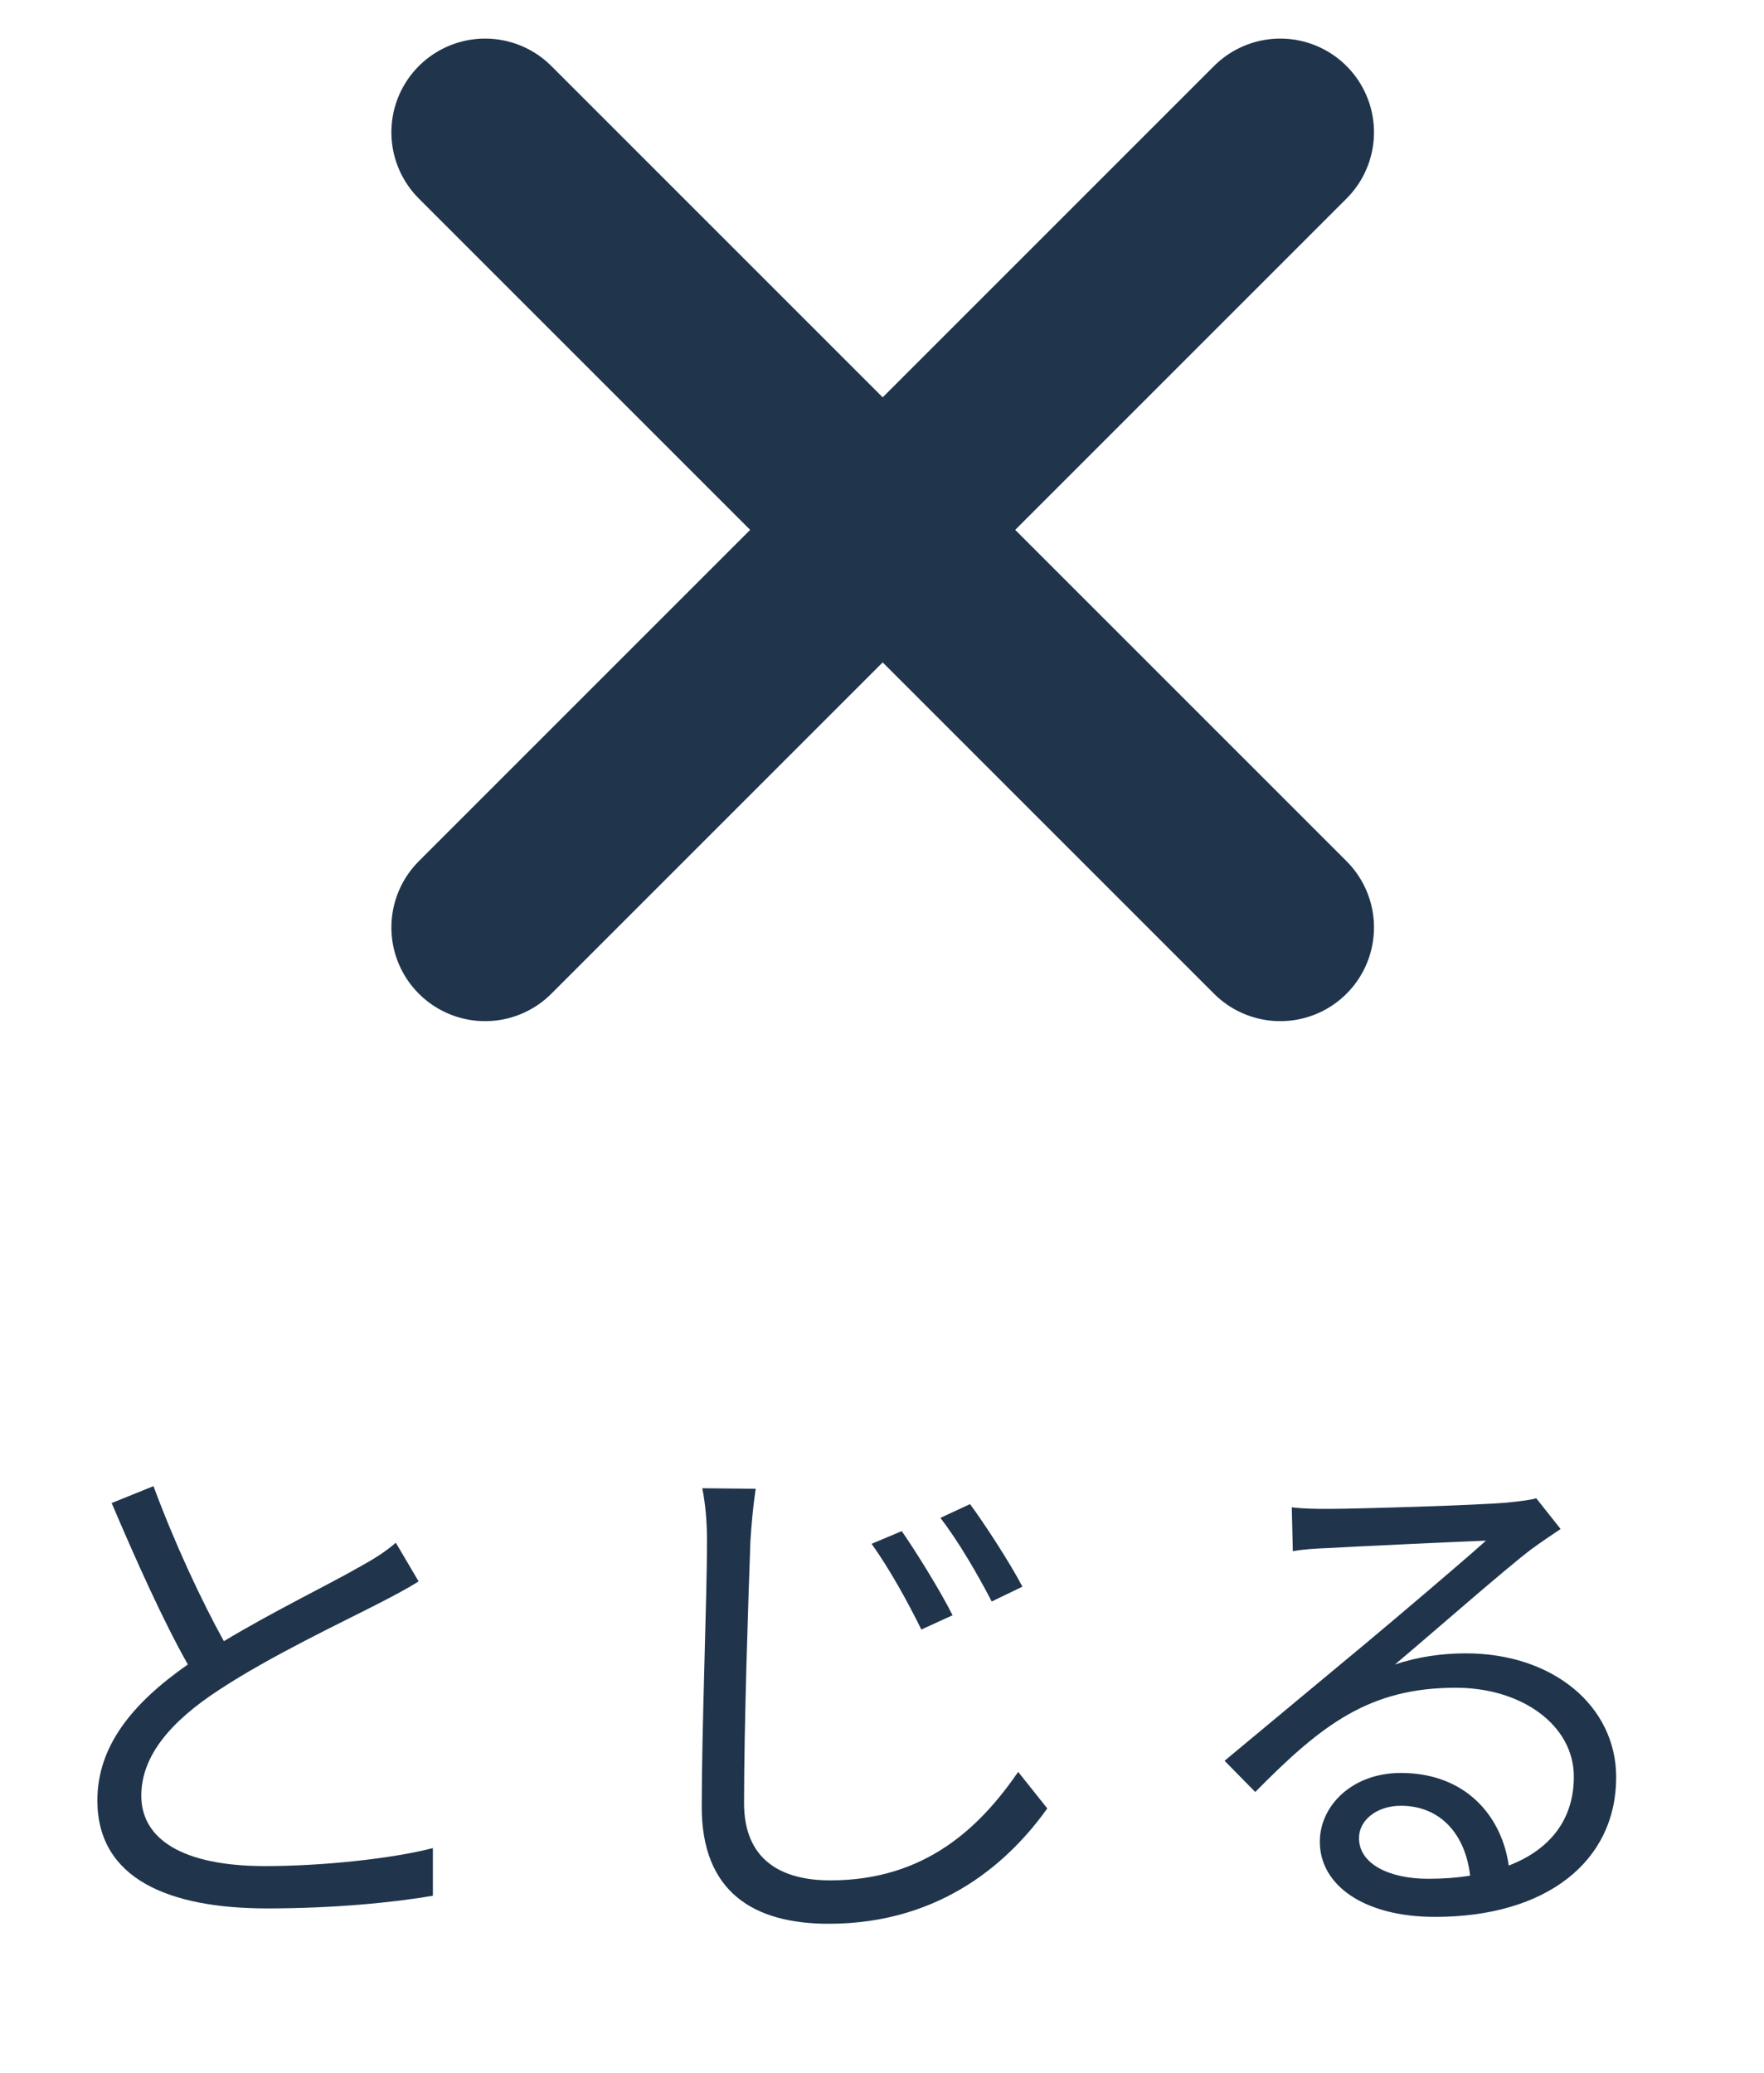
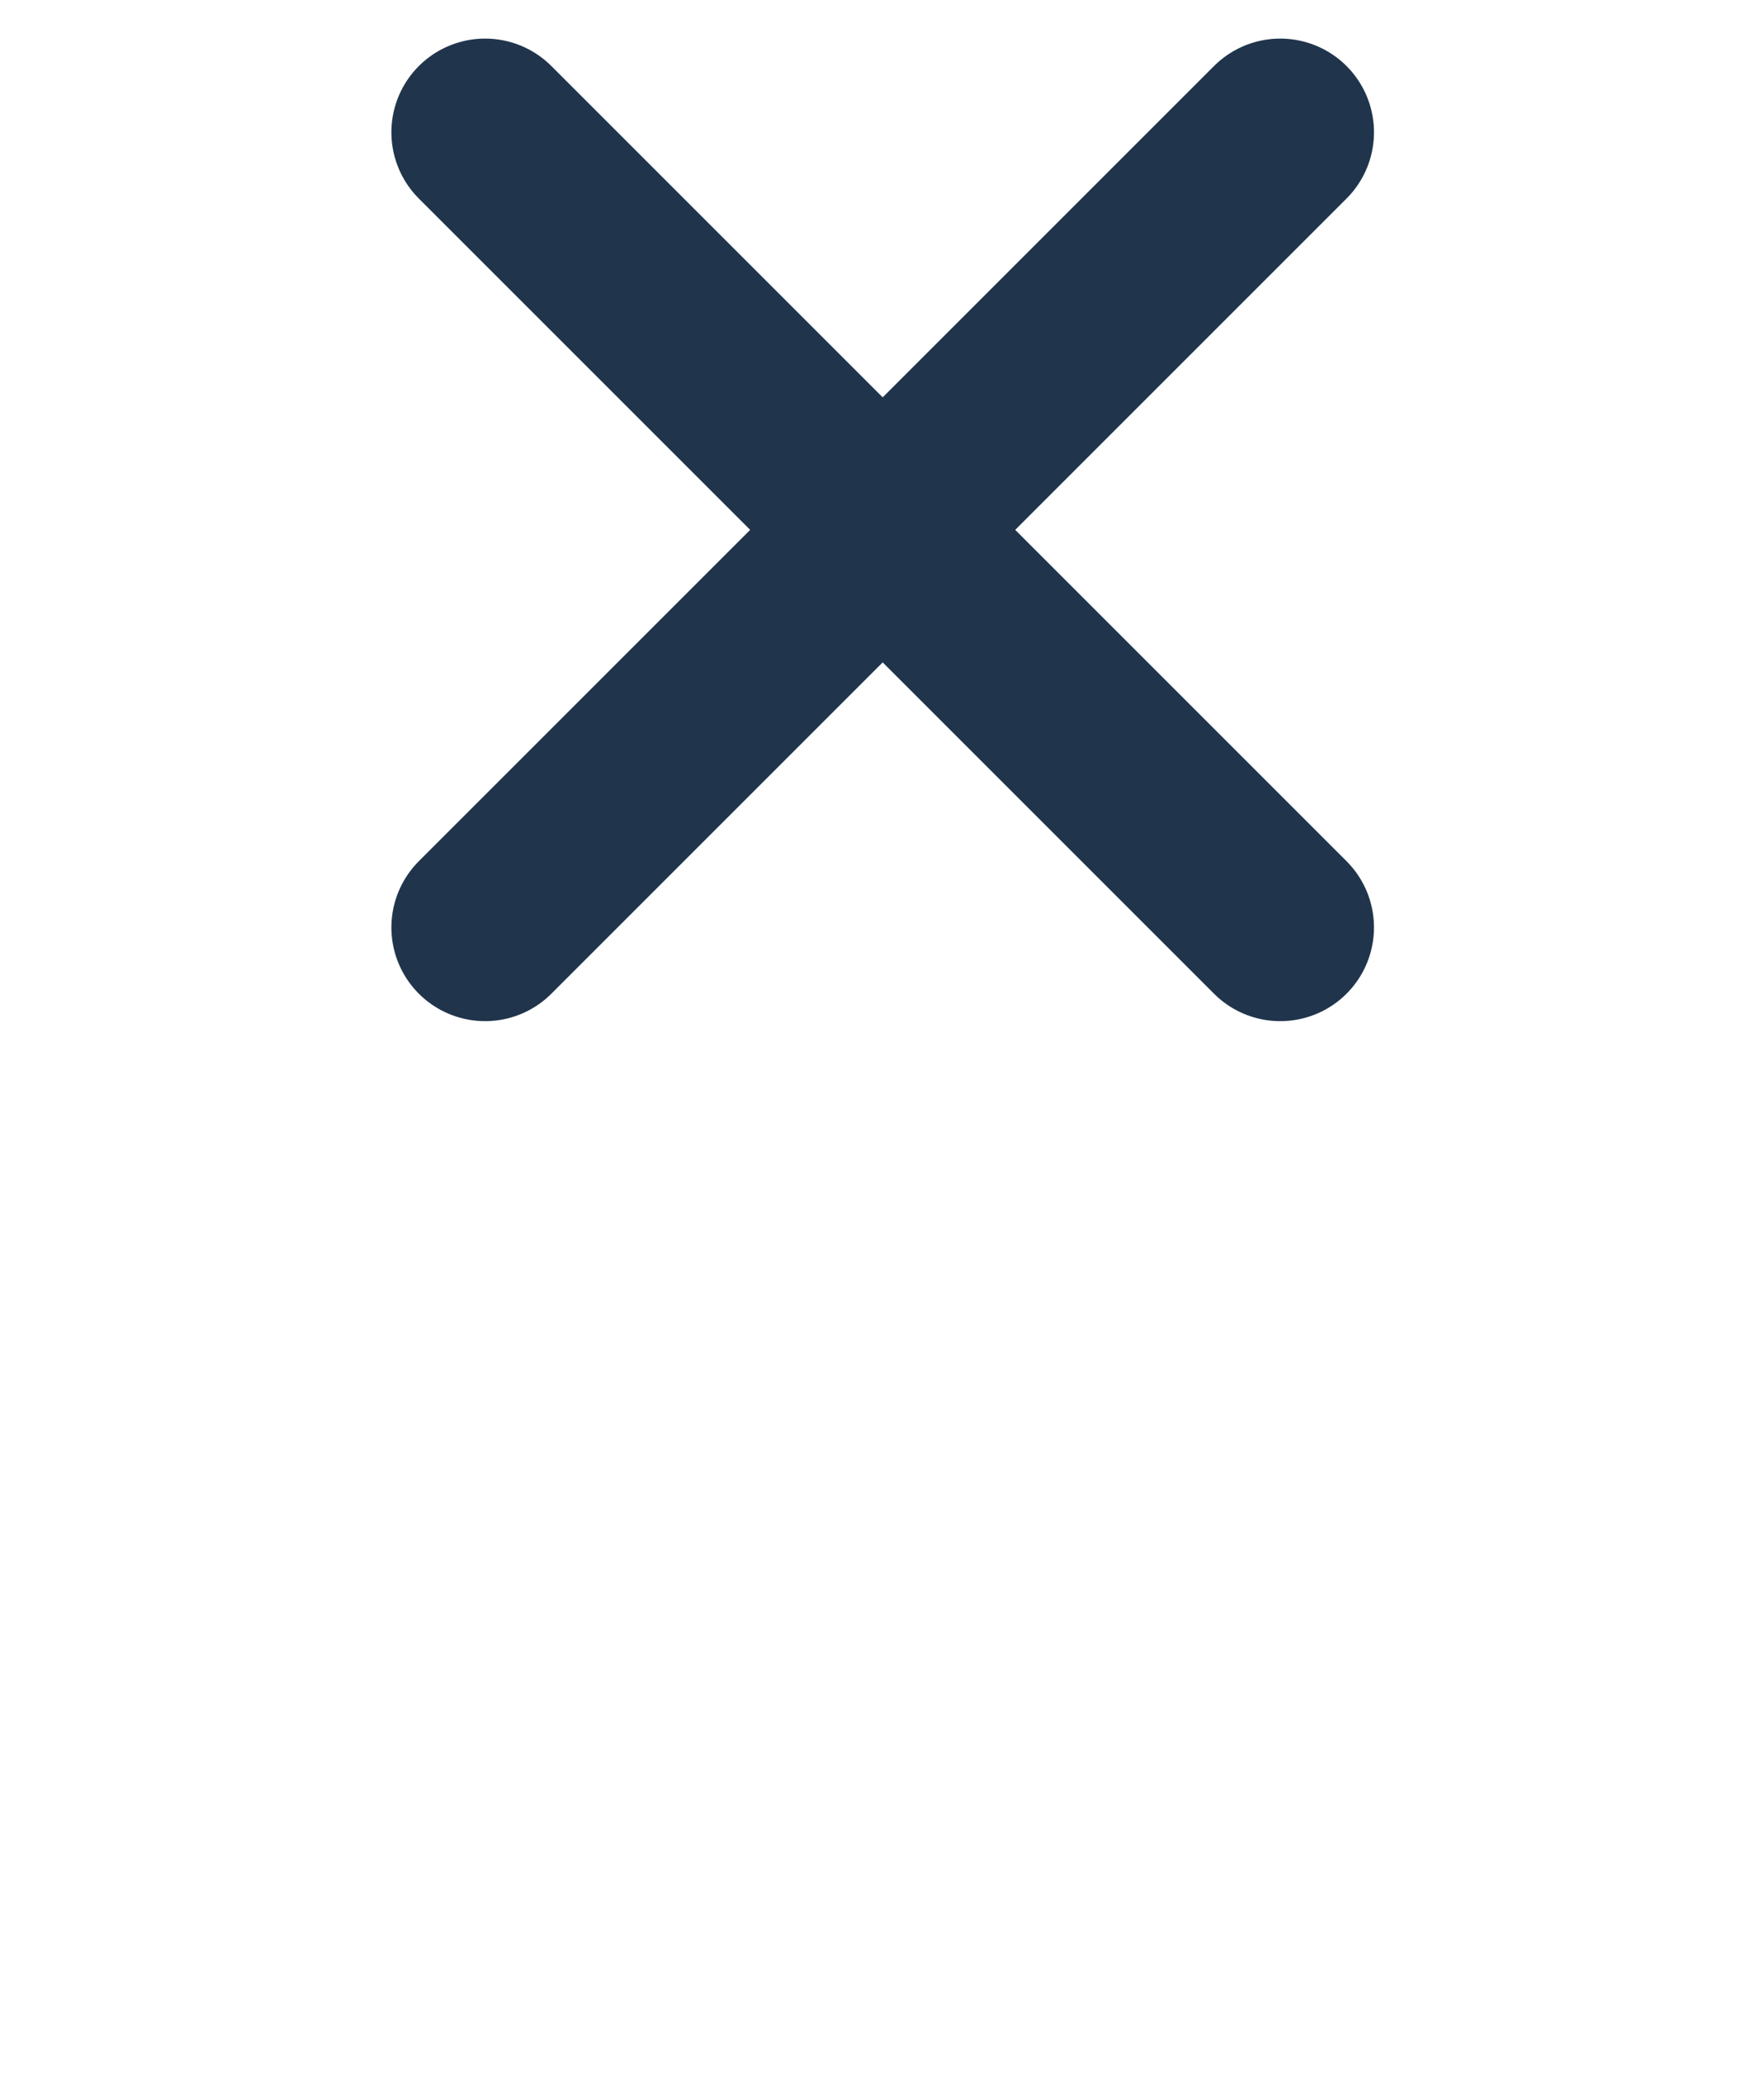
<svg xmlns="http://www.w3.org/2000/svg" width="40" height="47" viewBox="0 0 40 47" fill="none">
  <path d="M11 3L29.031 21.031" stroke="#20354C" stroke-width="4.25" stroke-linecap="round" />
  <path d="M29.031 3L11 21.031" stroke="#20354C" stroke-width="4.25" stroke-linecap="round" />
-   <path d="M8.976 34.984L9.492 35.86C9.228 36.028 8.928 36.184 8.58 36.364C7.788 36.772 6.132 37.552 4.968 38.32C3.864 39.04 3.204 39.82 3.204 40.72C3.204 41.704 4.14 42.316 6.012 42.316C7.308 42.316 8.892 42.148 9.816 41.908V42.988C8.916 43.144 7.548 43.276 6.06 43.276C3.828 43.276 2.208 42.604 2.208 40.828C2.208 39.604 2.988 38.632 4.26 37.744C3.708 36.772 3.084 35.38 2.532 34.084L3.48 33.7C3.96 34.996 4.56 36.28 5.076 37.216C6.192 36.544 7.476 35.92 8.124 35.548C8.472 35.356 8.724 35.2 8.976 34.984ZM20.448 34.72C20.748 35.152 21.312 36.052 21.6 36.628L20.892 36.952C20.58 36.316 20.16 35.56 19.764 35.008L20.448 34.72ZM21.996 34.108C22.308 34.528 22.896 35.428 23.184 35.98L22.488 36.316C22.164 35.692 21.732 34.948 21.324 34.42L21.996 34.108ZM15.924 33.748L17.136 33.76C17.076 34.156 17.04 34.564 17.016 34.948C16.968 36.292 16.872 39.112 16.872 40.888C16.872 42.184 17.724 42.64 18.828 42.64C21 42.64 22.236 41.416 23.088 40.18L23.748 41.008C22.944 42.136 21.408 43.624 18.792 43.624C17.088 43.624 15.912 42.904 15.912 40.972C15.912 39.208 16.032 36.208 16.032 34.948C16.032 34.516 15.996 34.096 15.924 33.748ZM32.388 42.604C32.724 42.604 33.048 42.58 33.336 42.532C33.228 41.596 32.664 40.948 31.764 40.948C31.224 40.948 30.816 41.272 30.816 41.68C30.816 42.268 31.5 42.604 32.388 42.604ZM34.836 33.976L35.388 34.672C35.172 34.816 34.908 34.996 34.728 35.128C34.14 35.572 32.544 36.976 31.632 37.744C32.172 37.564 32.712 37.492 33.24 37.492C35.22 37.492 36.648 38.692 36.648 40.3C36.648 42.22 35.052 43.468 32.544 43.468C30.924 43.468 29.928 42.748 29.928 41.764C29.928 40.948 30.66 40.204 31.764 40.204C33.252 40.204 34.056 41.2 34.212 42.304C35.148 41.944 35.688 41.26 35.688 40.288C35.688 39.124 34.512 38.272 33.012 38.272C31.056 38.272 29.976 39.1 28.464 40.636L27.768 39.928C28.752 39.112 30.276 37.84 30.972 37.264C31.632 36.712 33.108 35.464 33.696 34.936C33.072 34.96 30.732 35.068 30.12 35.104C29.844 35.116 29.568 35.128 29.316 35.176L29.292 34.18C29.556 34.216 29.892 34.216 30.132 34.216C30.744 34.216 33.564 34.132 34.188 34.072C34.536 34.036 34.704 34.012 34.836 33.976Z" fill="#20354C" />
</svg>